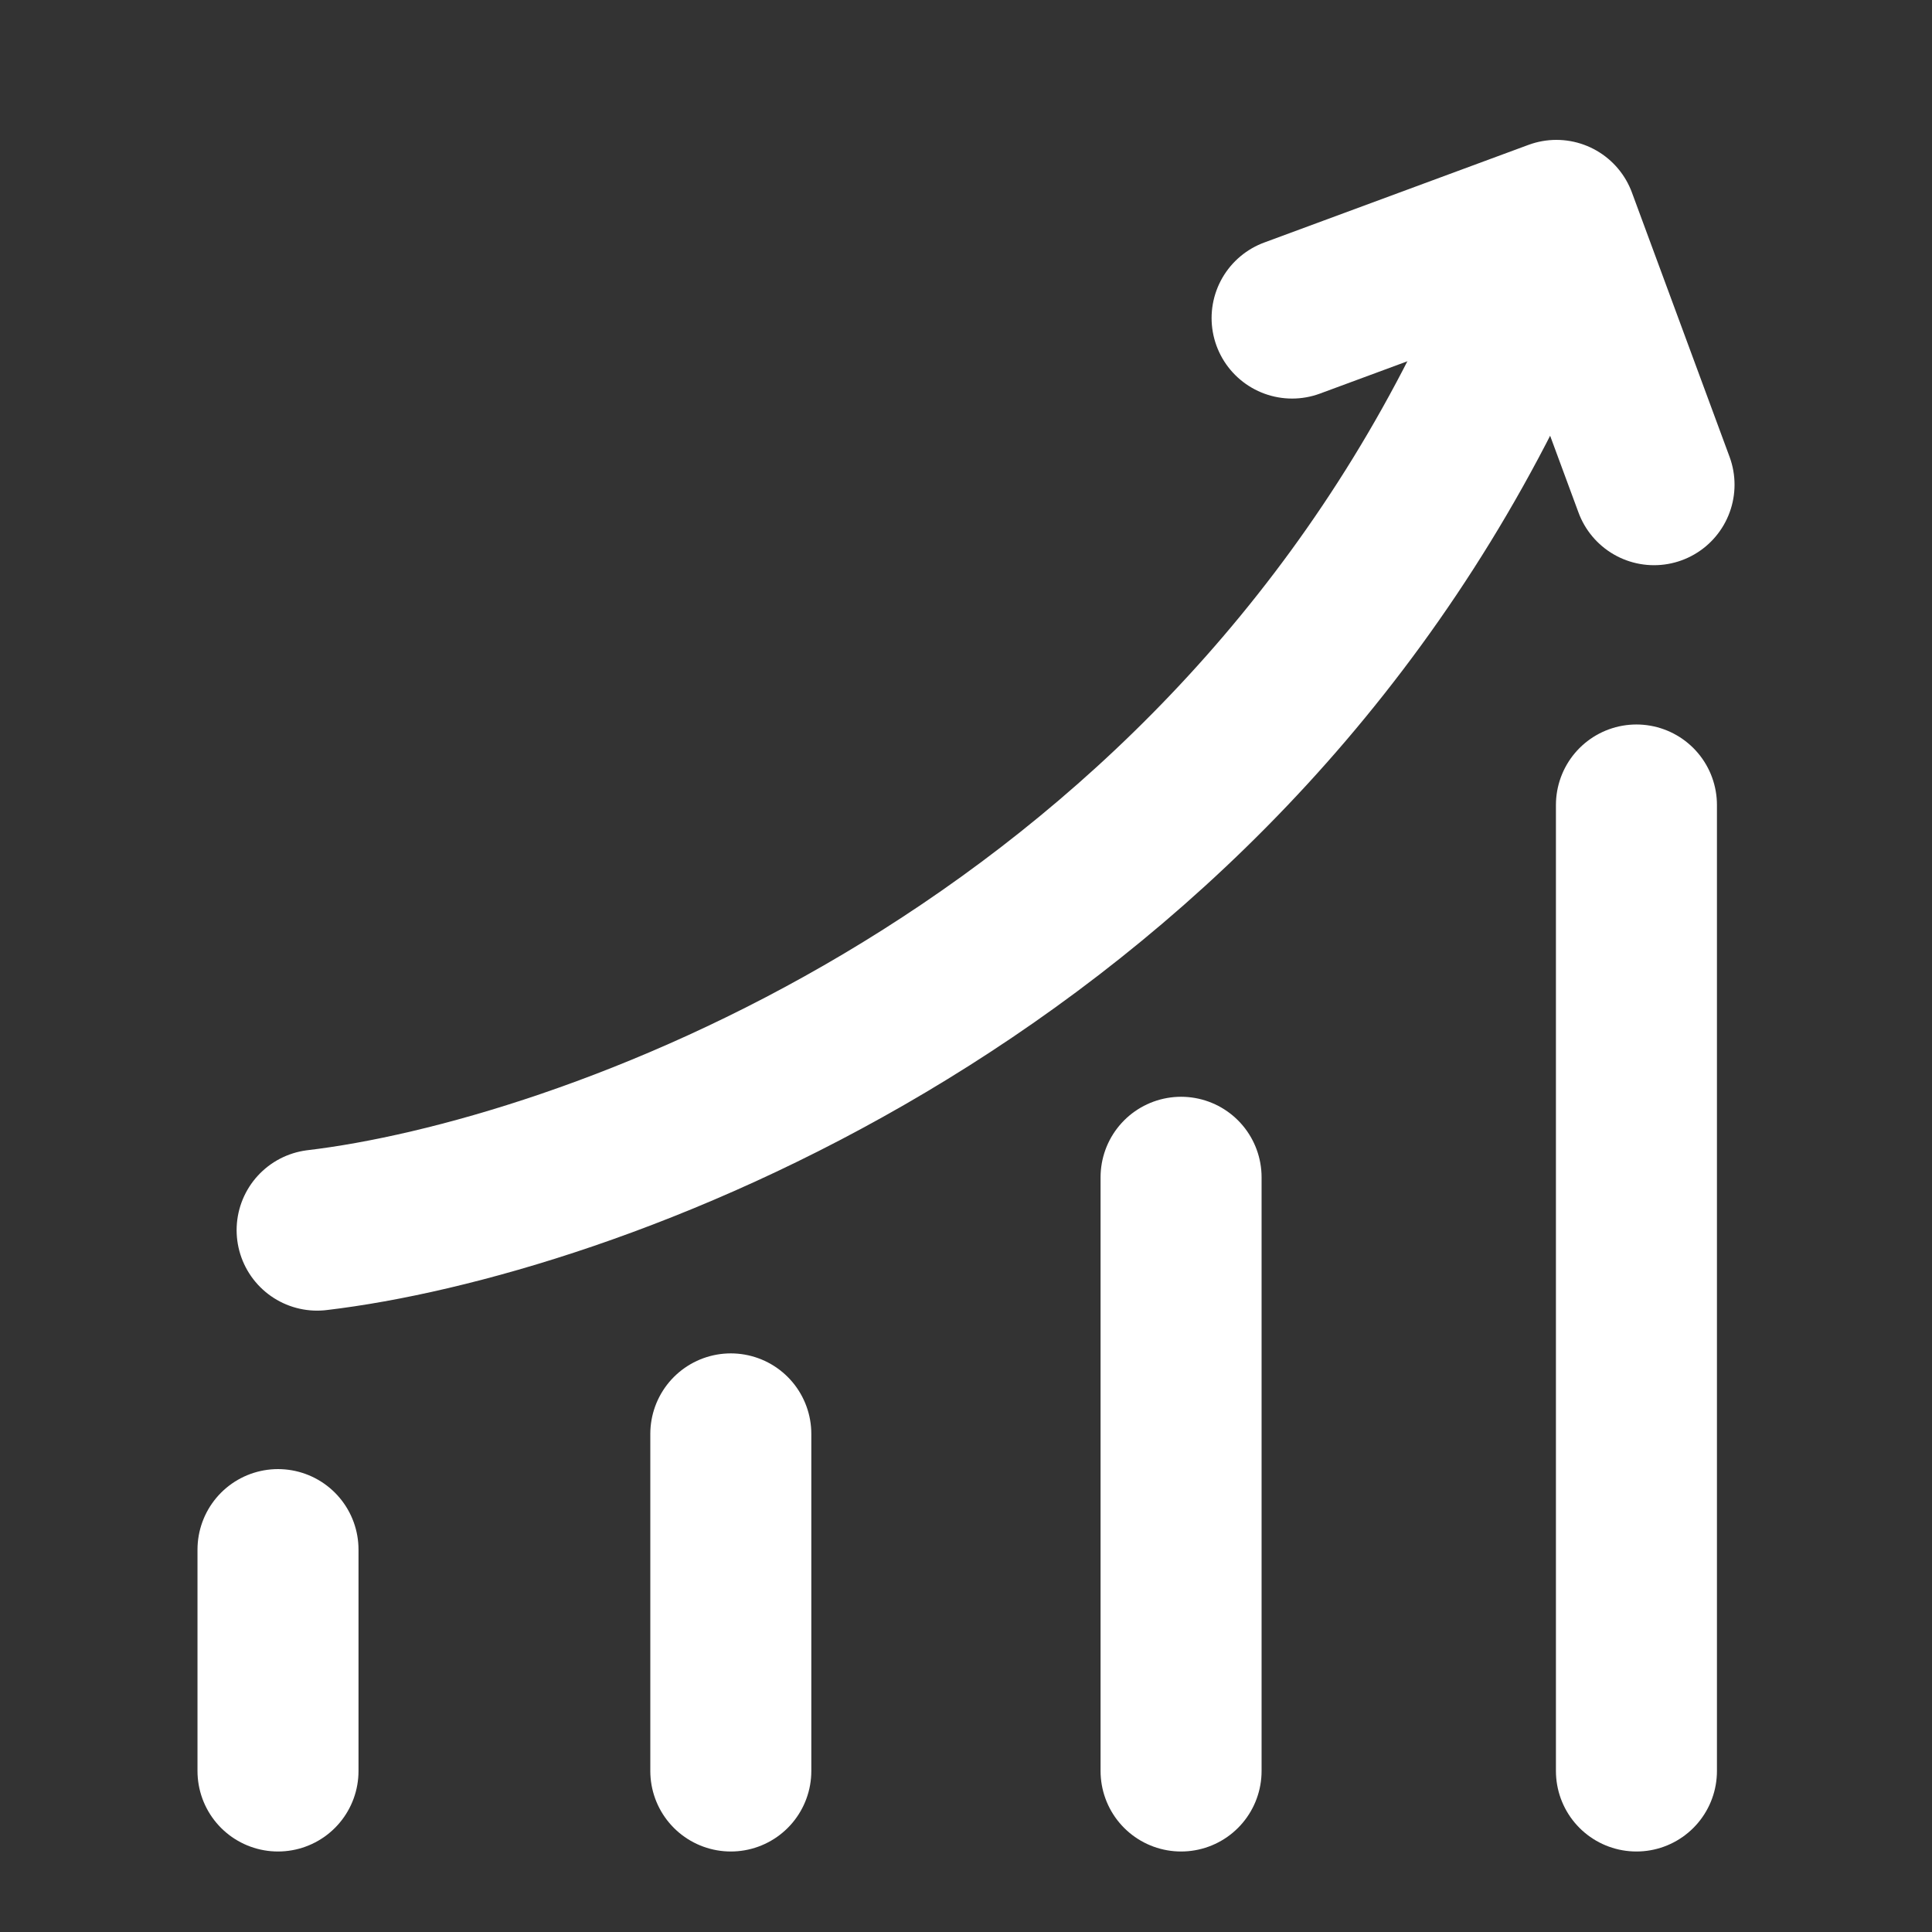
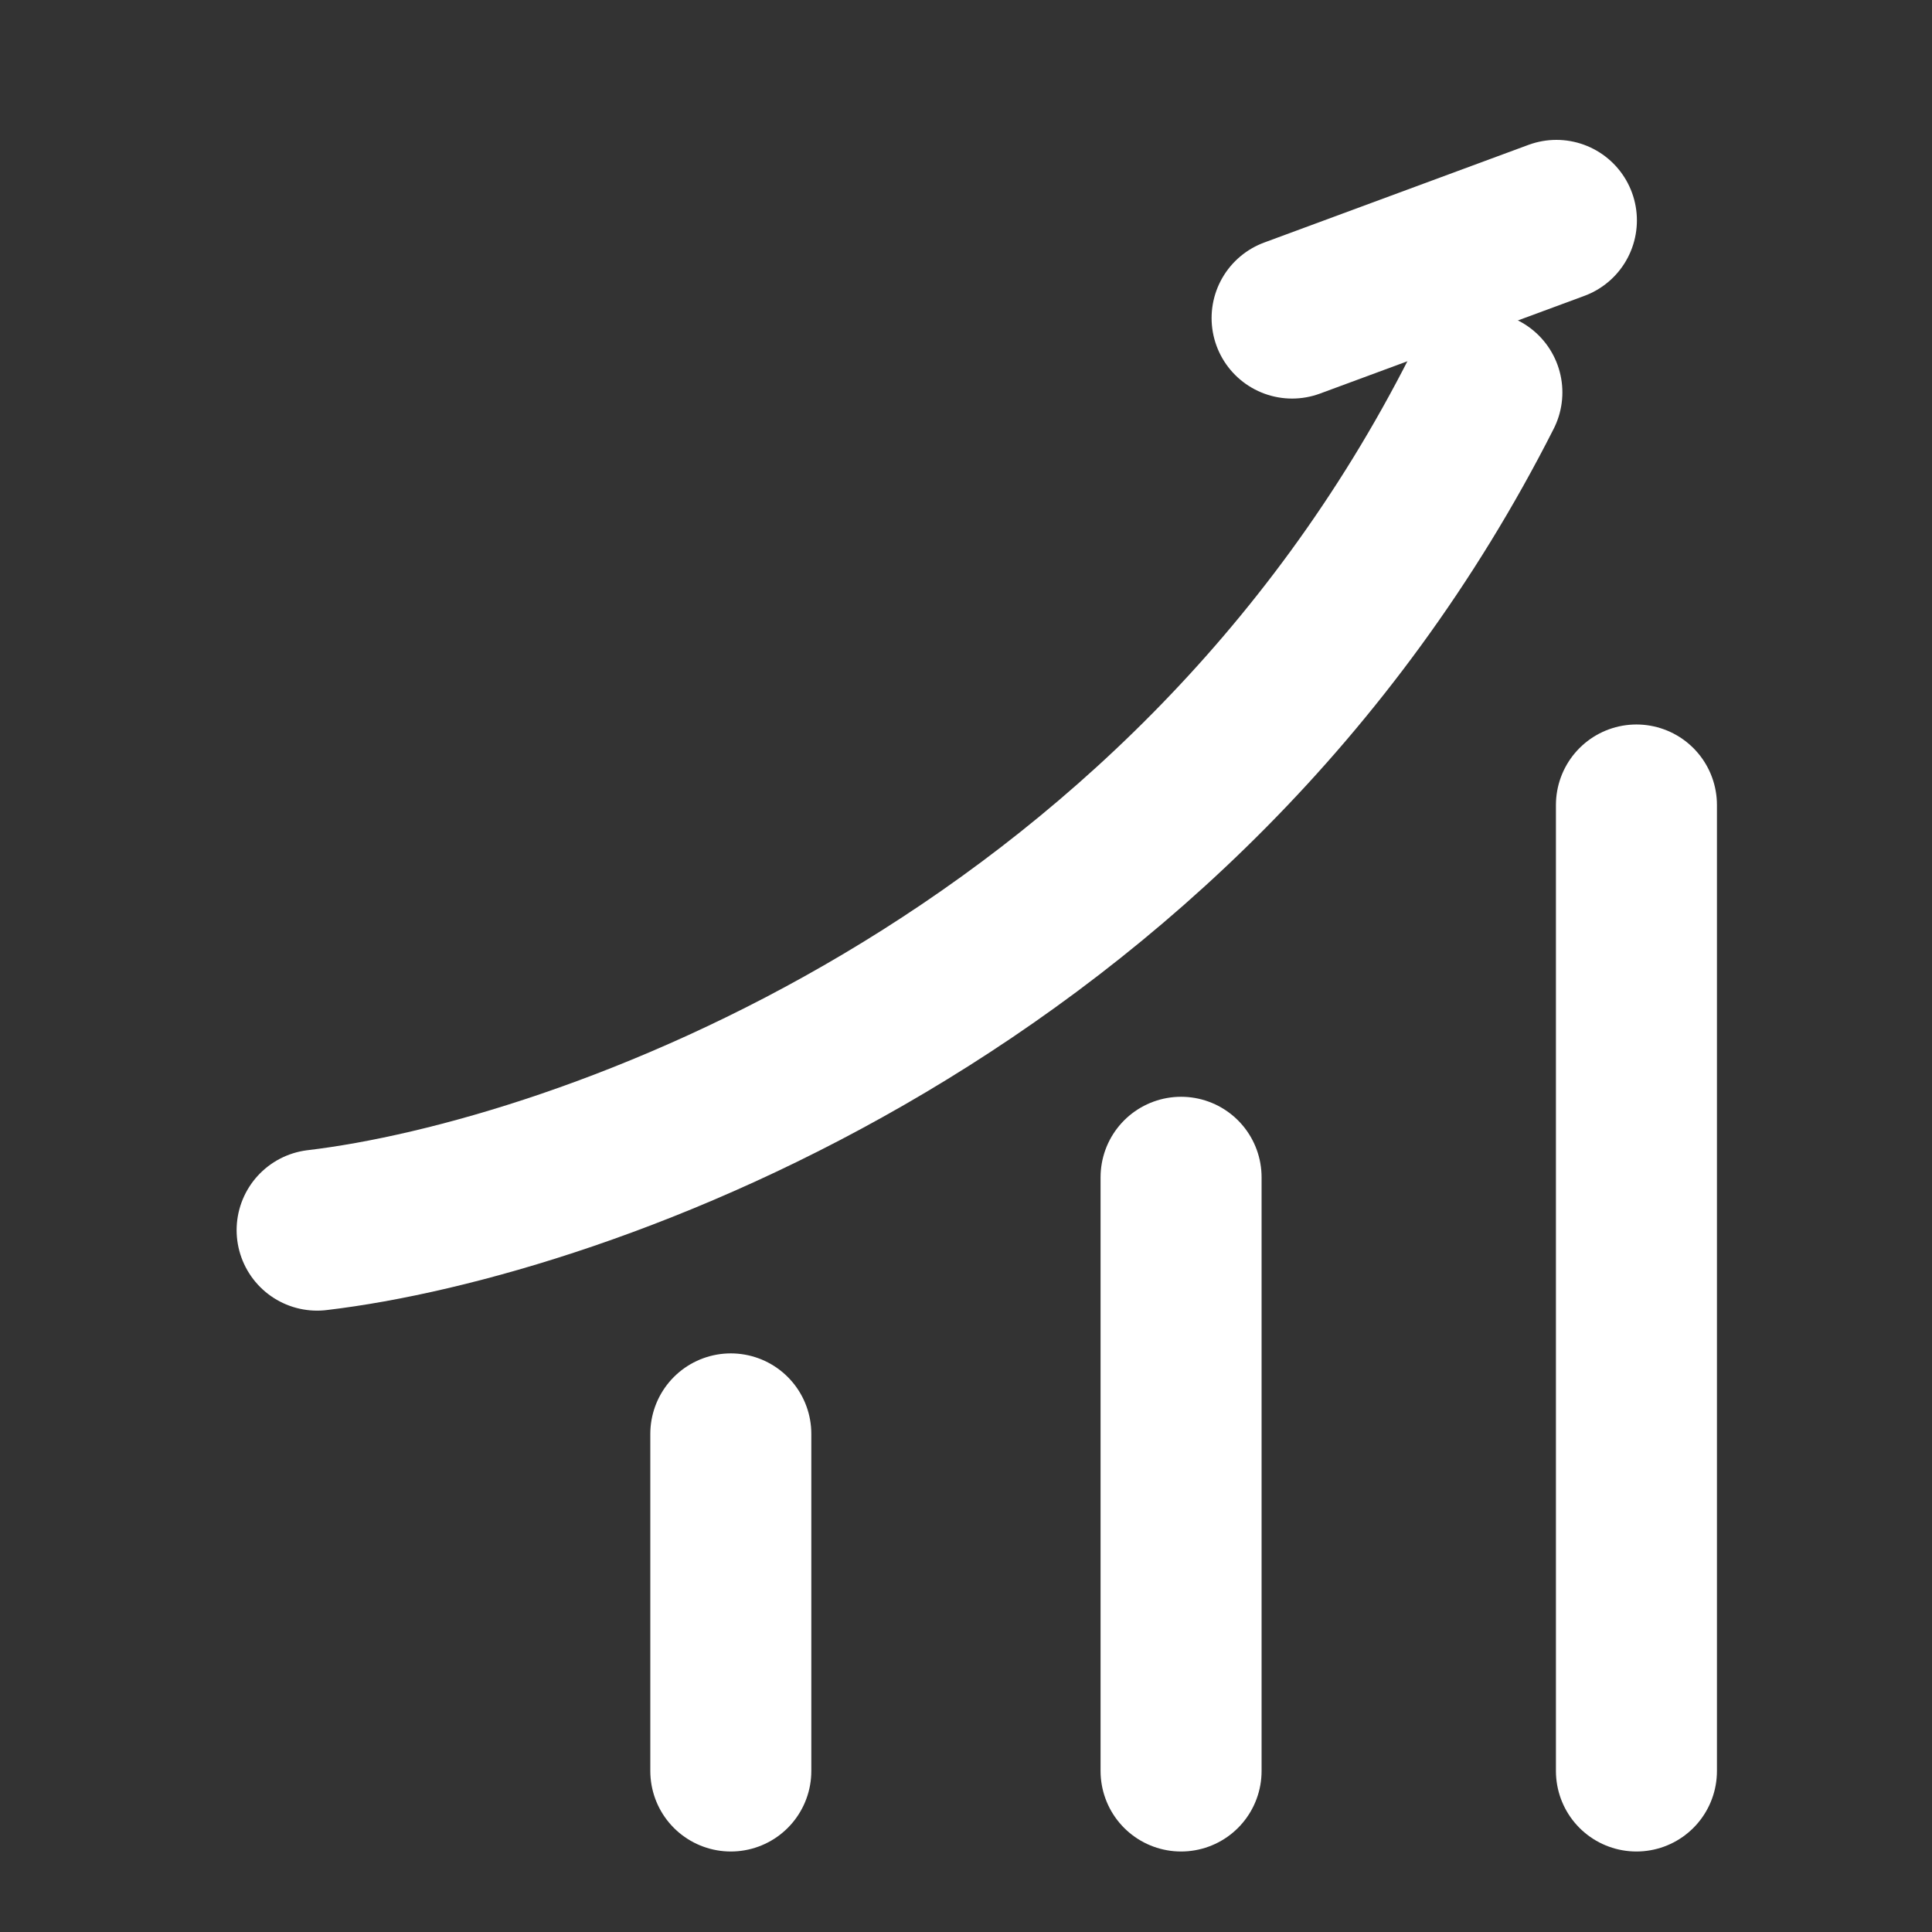
<svg xmlns="http://www.w3.org/2000/svg" width="56" height="56" viewBox="0 0 56 56" fill="none">
  <rect x="0" y="0" width="56" height="56" fill="#333333" stroke="none" />
  <path d="M47.433 23.333V51.333" stroke="white" stroke-width="4.667" stroke-linecap="round" />
  <path d="M34.234 34.124V51.333" stroke="white" stroke-width="4.667" stroke-linecap="round" />
  <path d="M21.183 41.562V51.333" stroke="white" stroke-width="4.667" stroke-linecap="round" />
-   <path d="M8.058 44.916V51.333" stroke="white" stroke-width="4.667" stroke-linecap="round" />
  <path d="M9.192 35.656C16.8 34.757 34.203 28.641 42.953 11.374" stroke="white" stroke-width="4.667" stroke-linecap="round" />
-   <path d="M37.452 9.219L45.113 6.388L47.943 14.049" stroke="white" stroke-width="4.667" stroke-linecap="round" stroke-linejoin="round" />
+   <path d="M37.452 9.219L45.113 6.388" stroke="white" stroke-width="4.667" stroke-linecap="round" stroke-linejoin="round" />
</svg>